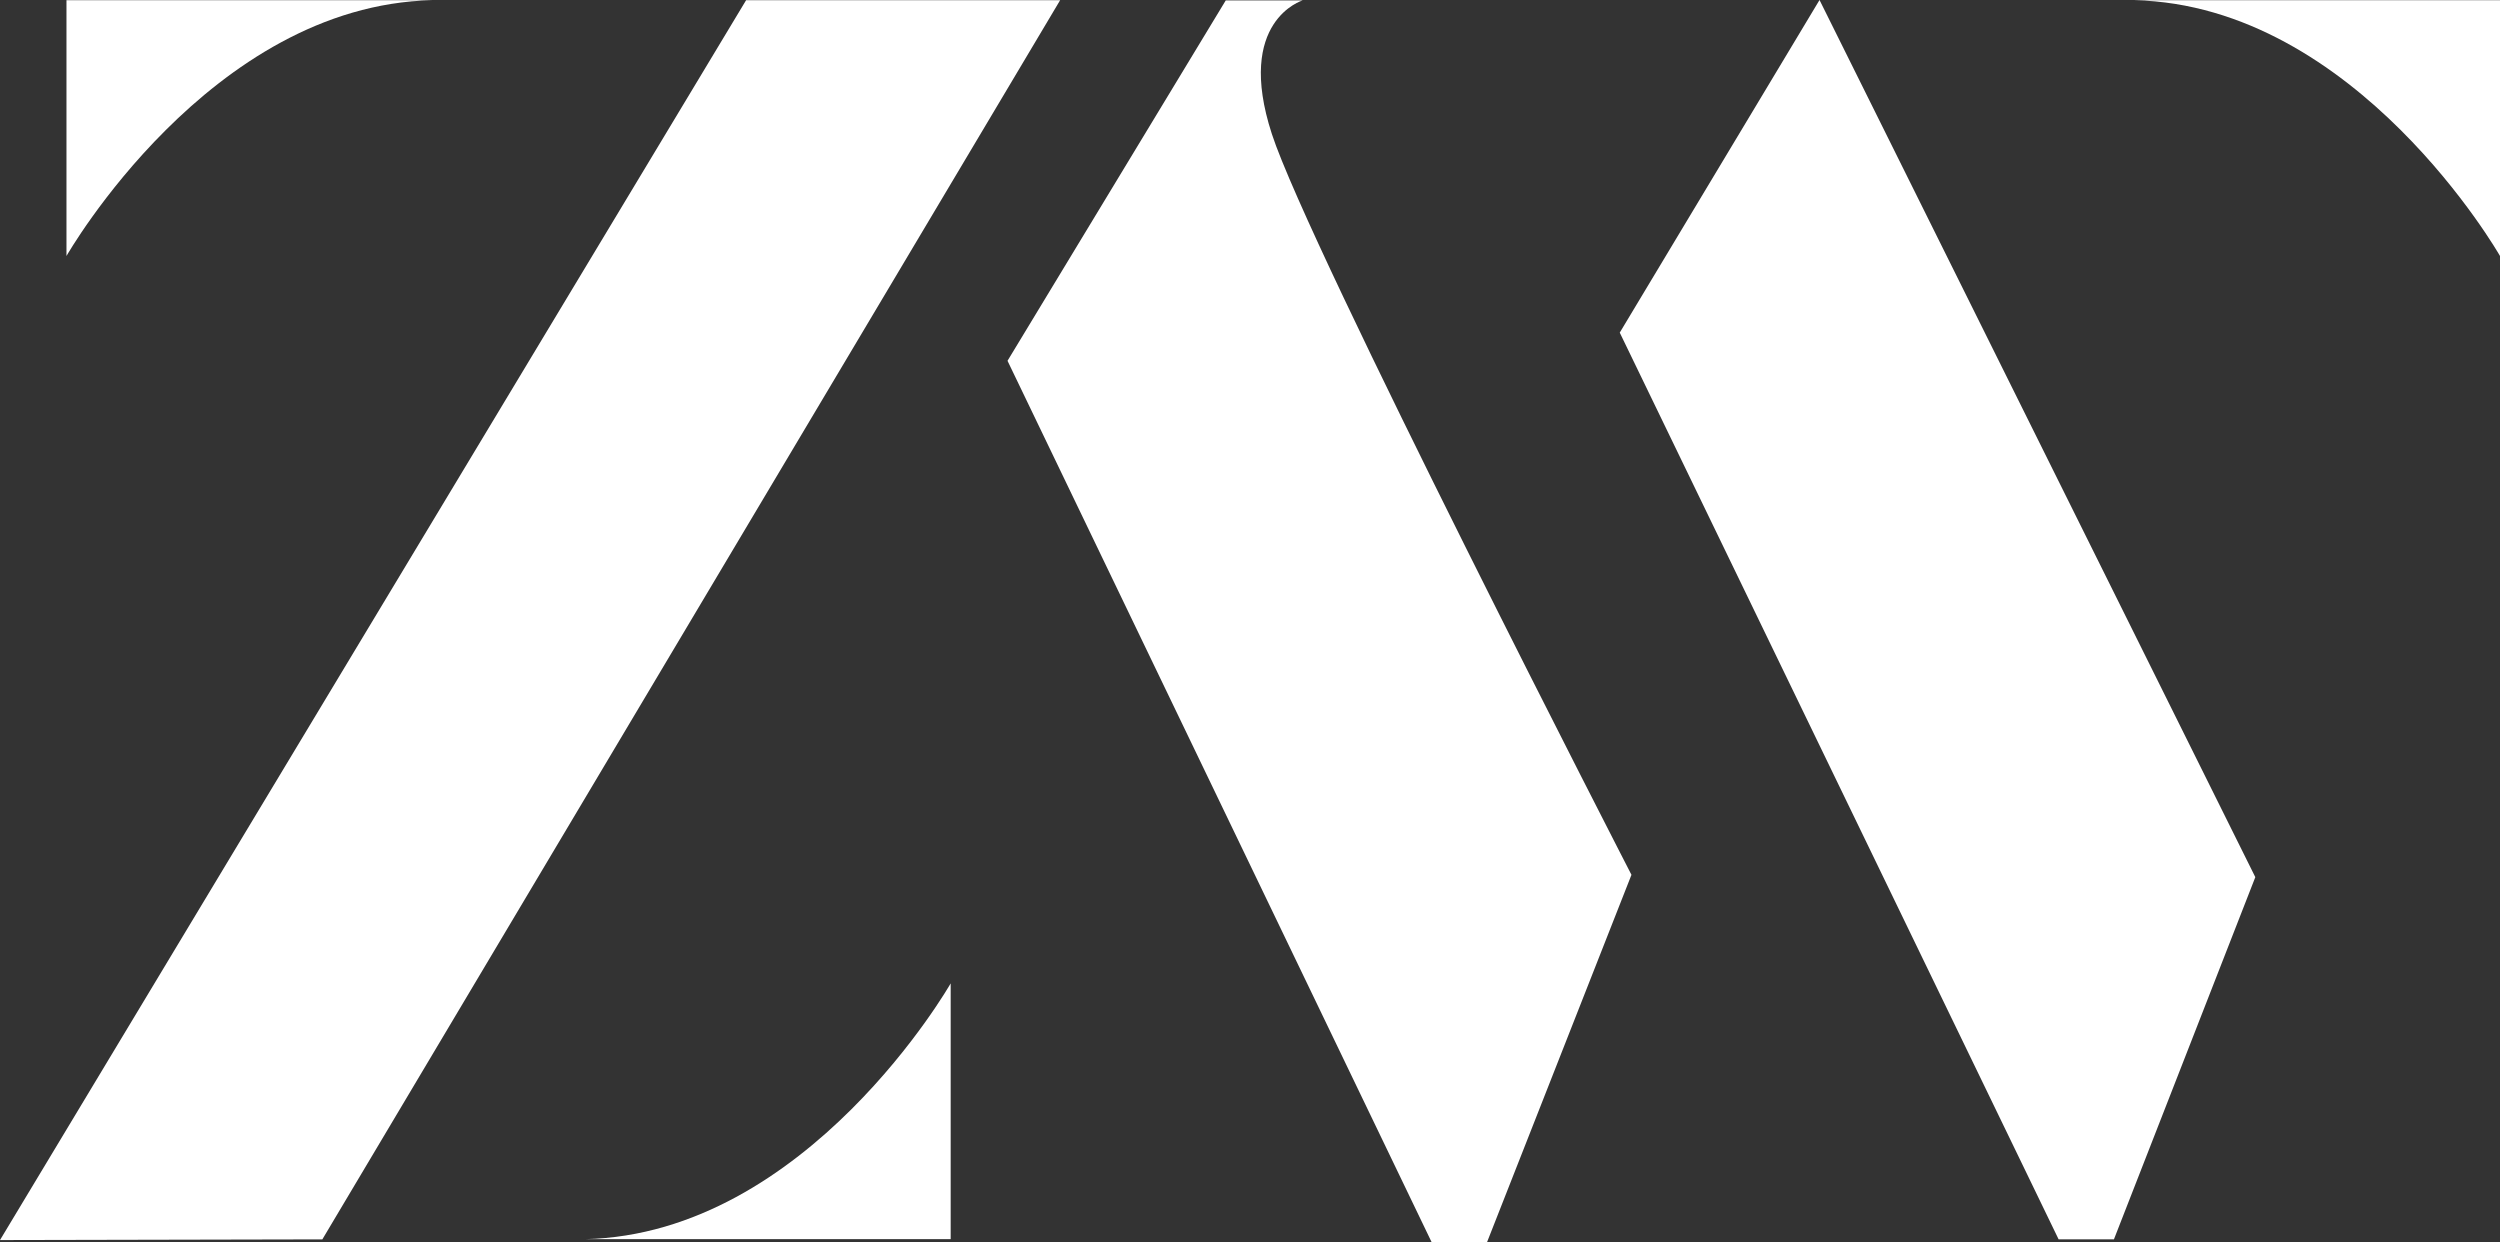
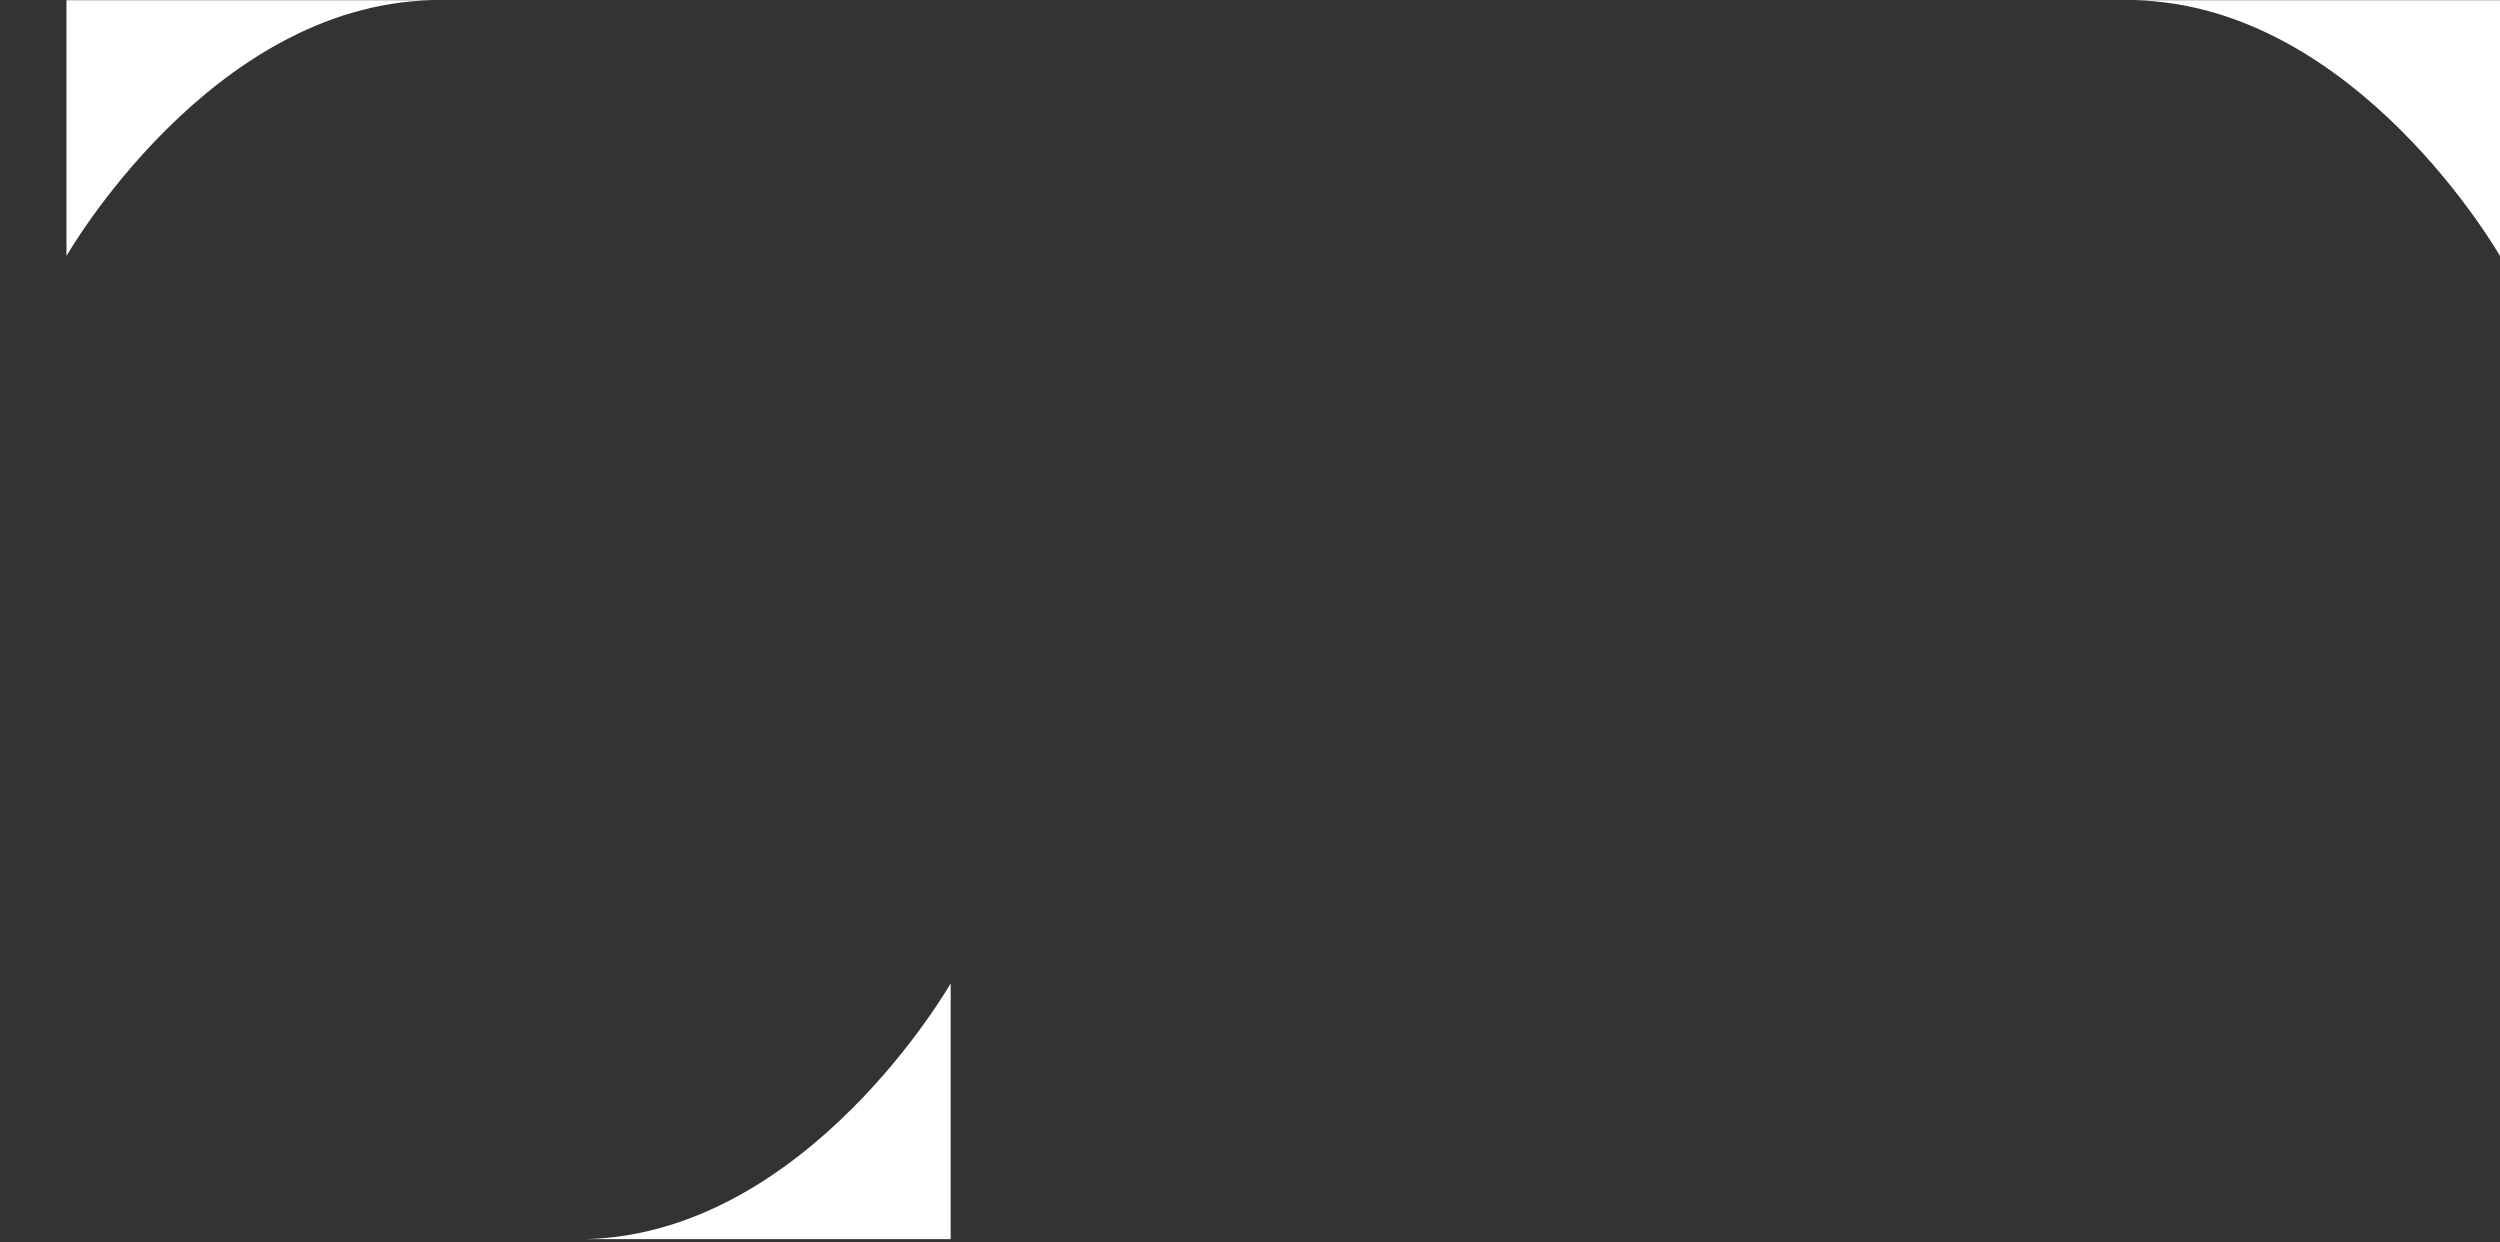
<svg xmlns="http://www.w3.org/2000/svg" id="Layer_2" data-name="Layer 2" viewBox="0 0 581.06 288.7">
  <rect x="0" y="0" width="581.06" height="288.7" fill="#333333" stroke="none" />
  <defs>
    <style>
      .cls-1 {
        fill: #fff;
        stroke-width: 0px;
      }
    </style>
  </defs>
  <g id="Layer_1-2" data-name="Layer 1-2">
    <g>
      <path class="cls-1" d="m15.45.05v59.45S48.72,1.21,100.44.05H15.45Z" />
      <path class="cls-1" d="m581.06.05v59.45S547.8,1.21,496.07.05h84.99Z" />
      <path class="cls-1" d="m220.96,288.01v-59.45s-33.26,58.29-84.99,59.45h84.99Z" />
-       <polygon class="cls-1" points="246.4 .05 173.41 .05 0 288.22 74.92 288.06 246.4 .05" />
-       <path class="cls-1" d="m345.62,288.7h-12.88l-98.57-204.84L284.89.1h17.86s-15.72,4.69-7.14,31.04c8.57,26.36,83.58,172.19,83.58,172.19l-33.56,85.36h-.01Z" />
-       <polygon class="cls-1" points="491.33 288.05 478.47 288.05 376.47 77.31 422.9 0 524.19 203.87 491.33 288.05" />
    </g>
  </g>
</svg>